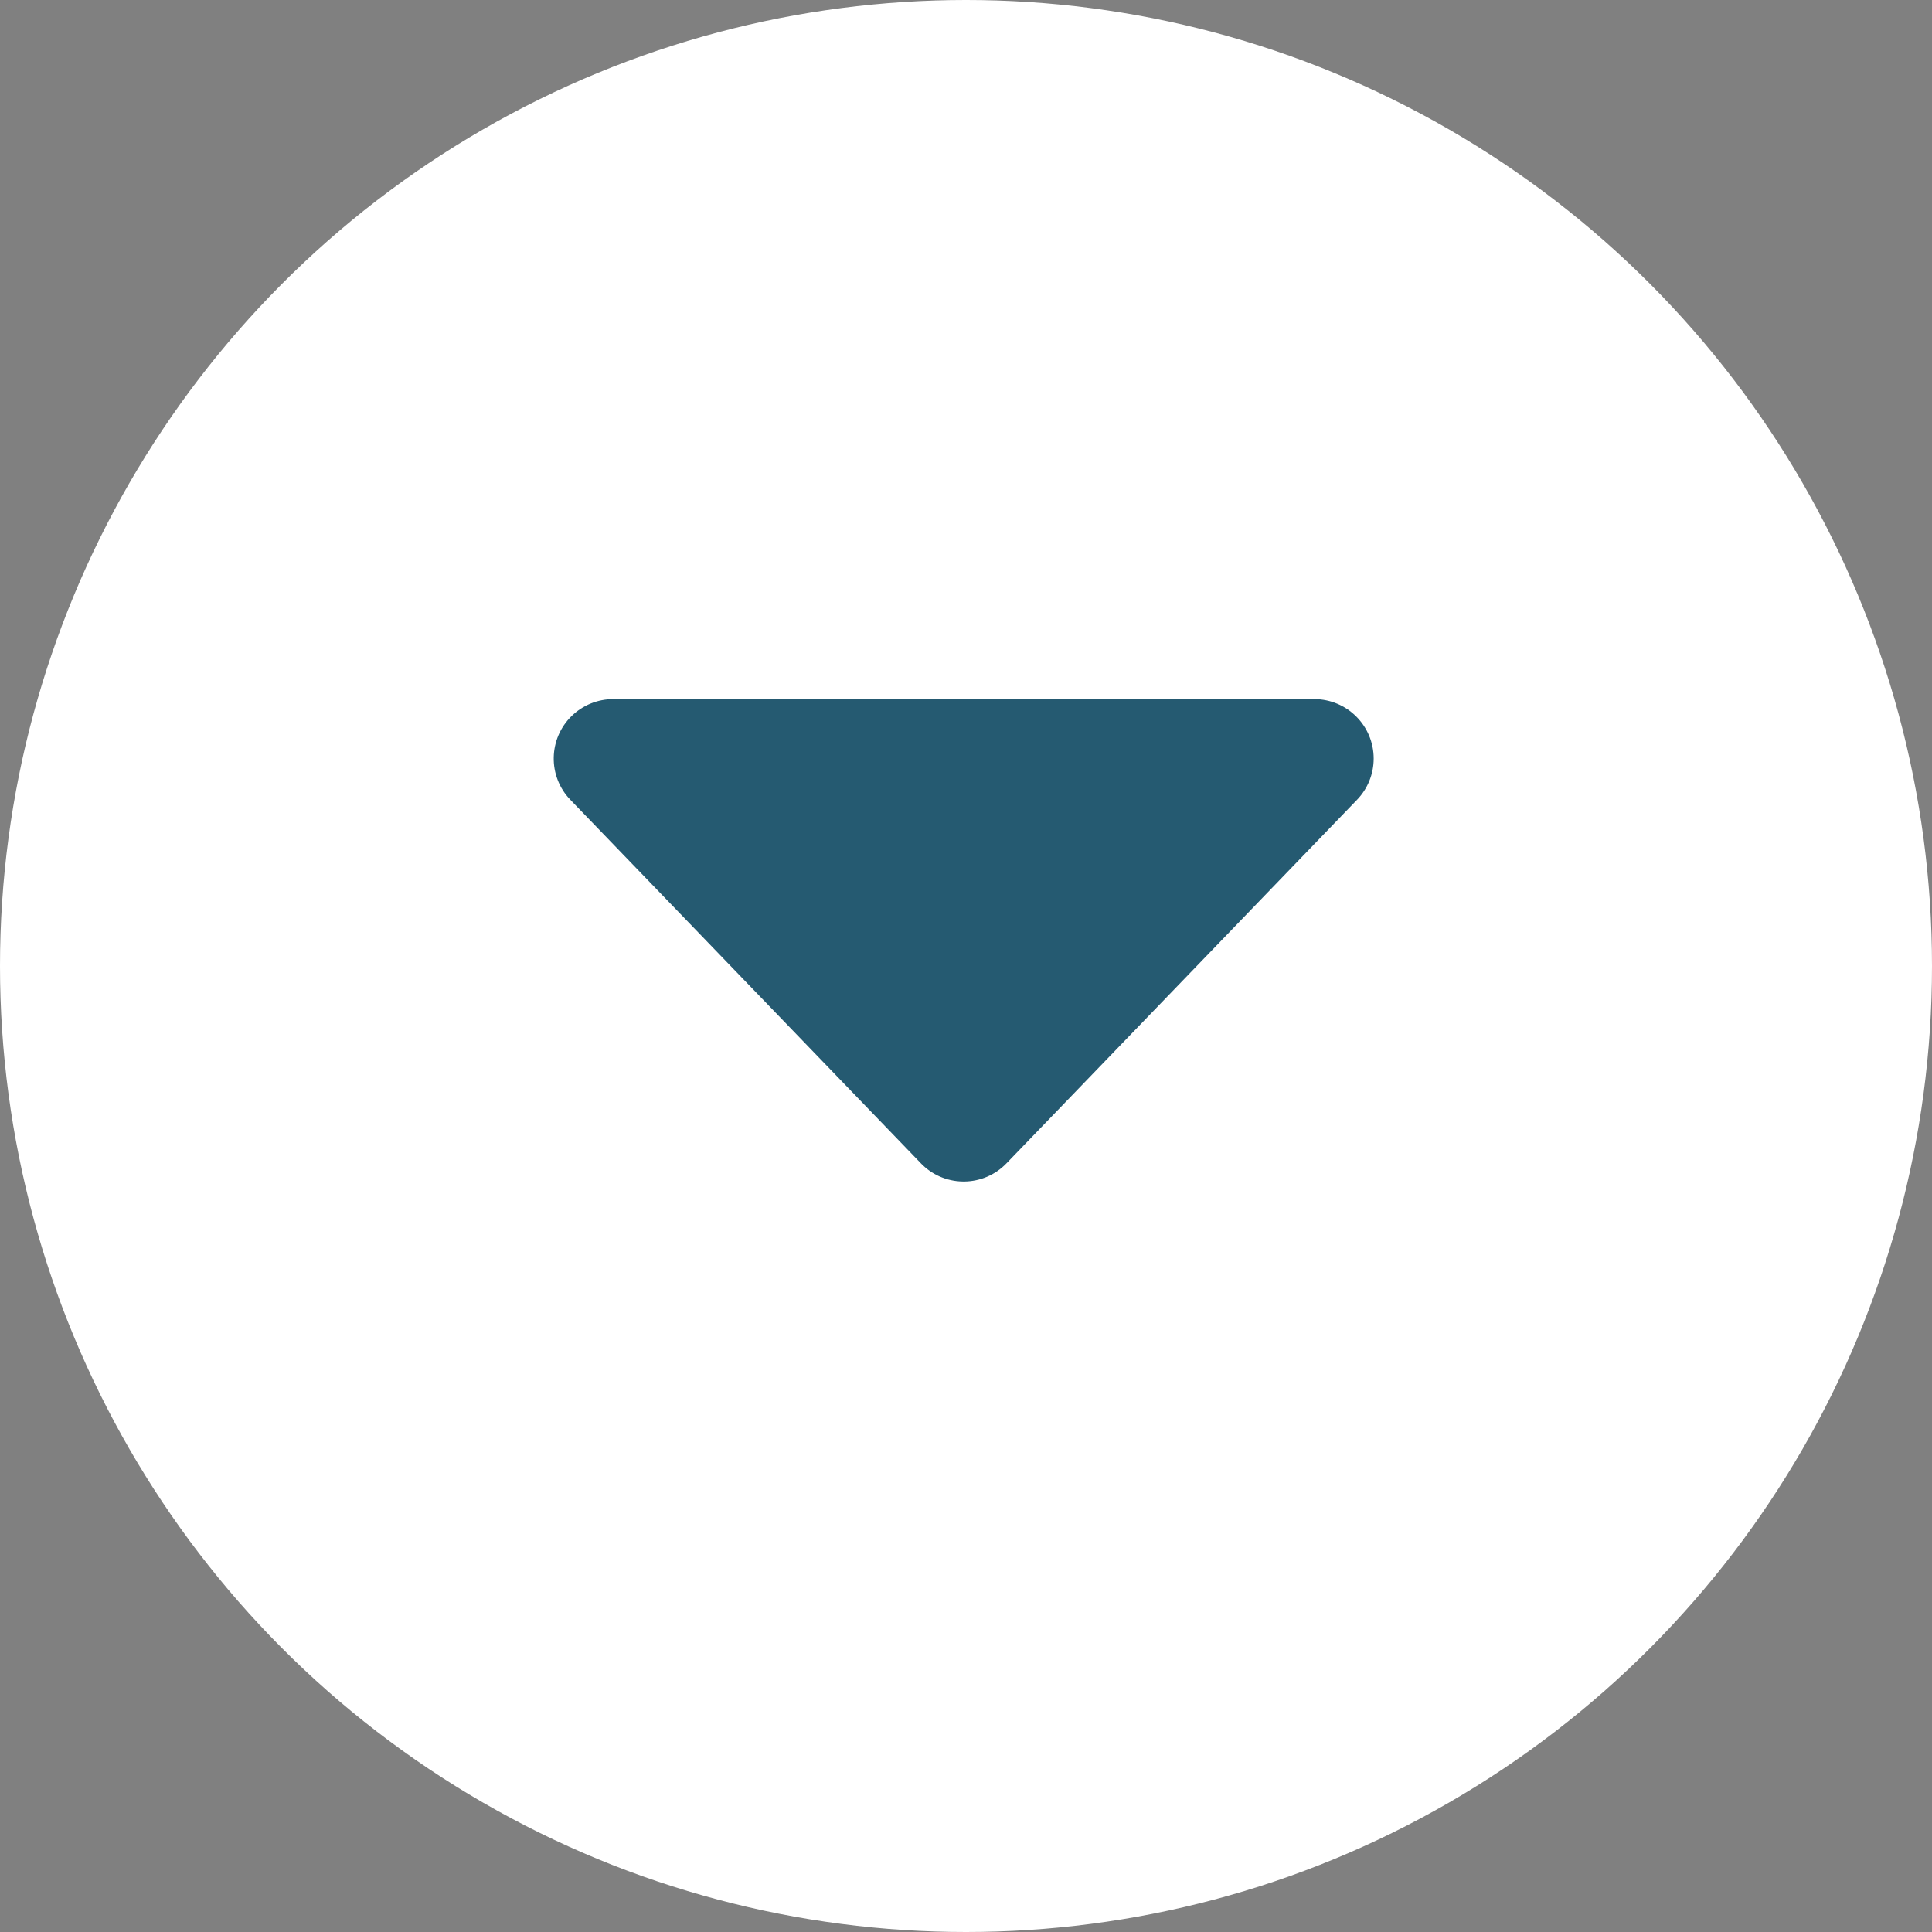
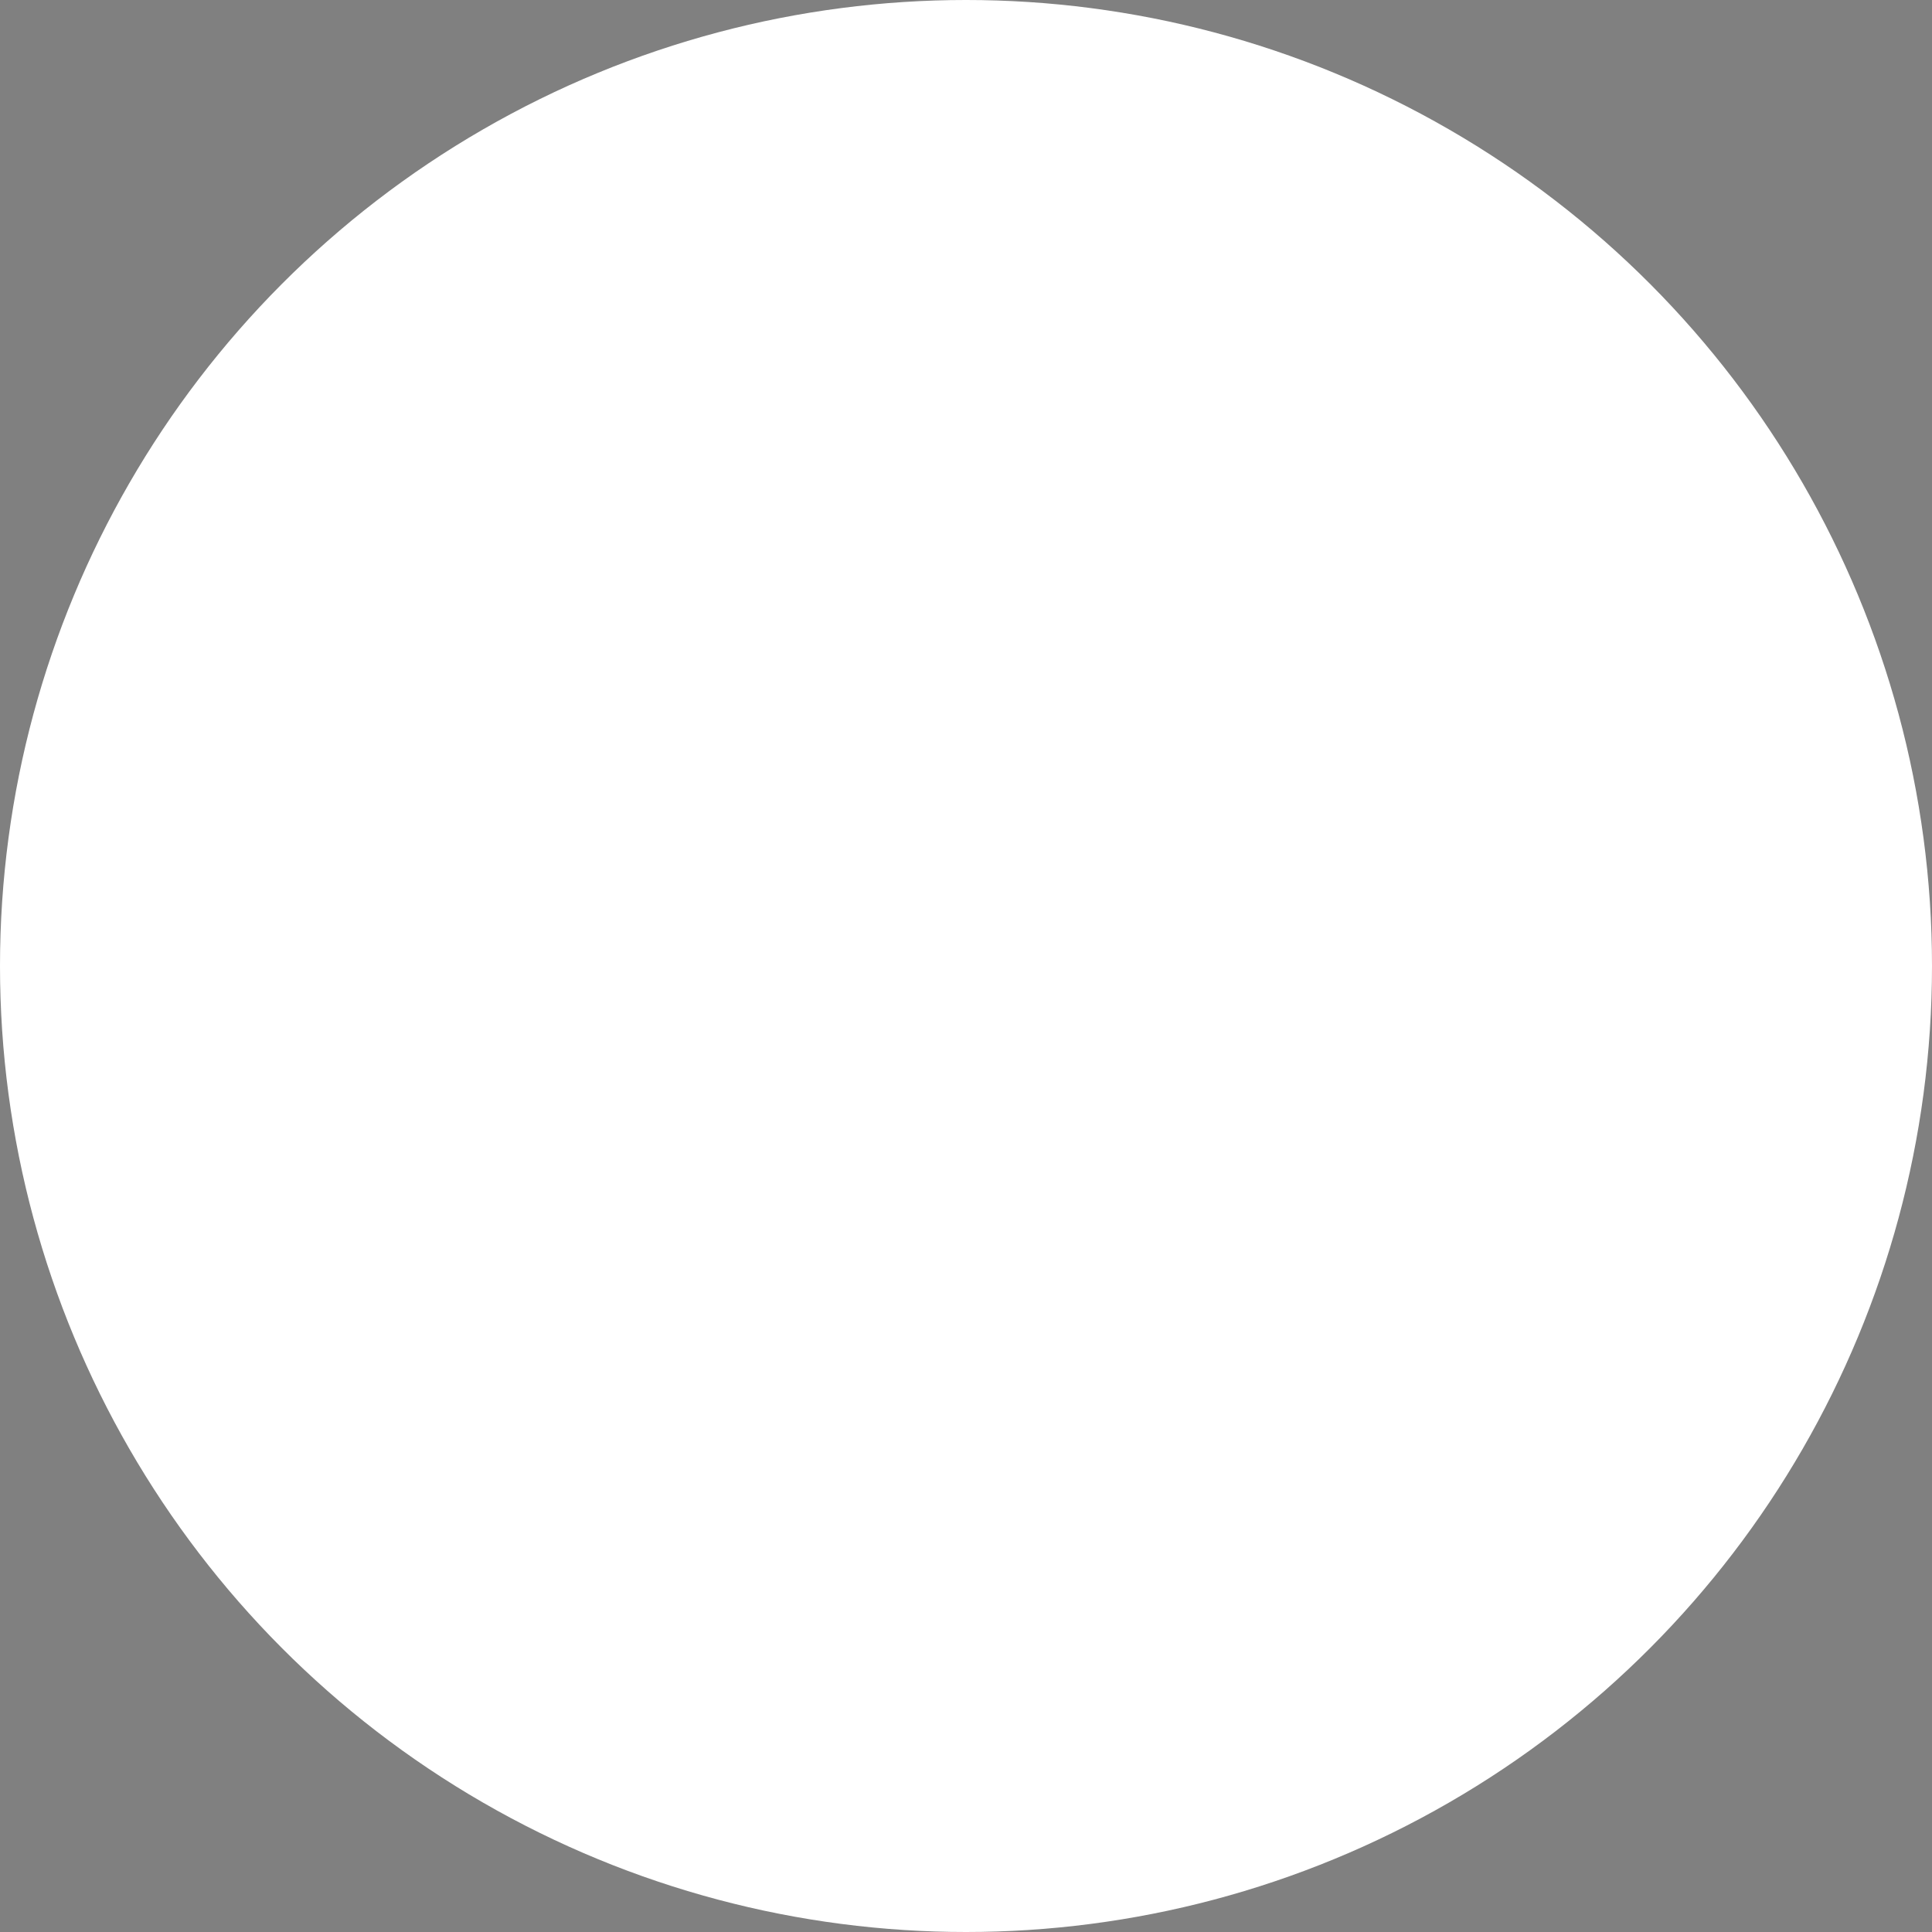
<svg xmlns="http://www.w3.org/2000/svg" width="65px" height="65px" viewBox="0 0 65 65" version="1.1">
  <rect x="0" y="0" width="65" height="65" fill="#808080" stroke="none" />
  <title>Group</title>
  <g id="Page-1" stroke="none" stroke-width="1" fill="none" fill-rule="evenodd">
    <g id="Home-Page-Desktop-Copy" transform="translate(-1636, -981)">
      <g id="Group-2-Copy" transform="translate(0, 981)">
        <g id="Group" transform="translate(1636, 0)">
          <g id="Oval-2" fill="#FFFFFF">
            <circle id="Oval" cx="32.5" cy="32.5" r="32.5" />
          </g>
-           <path d="M25.361,30.637 L37.591,18.844 C38.386,18.077 39.652,18.1 40.419,18.895 C40.778,19.268 40.979,19.766 40.979,20.284 L40.979,43.87 C40.979,44.974 40.084,45.87 38.979,45.87 C38.461,45.87 37.963,45.669 37.591,45.309 L25.361,33.516 C24.566,32.75 24.543,31.483 25.309,30.688 C25.326,30.671 25.343,30.654 25.361,30.637 Z" id="Triangle" fill="#255A71" transform="translate(32.423, 32.077) rotate(-90) translate(-32.423, -32.077)" />
        </g>
      </g>
    </g>
  </g>
</svg>